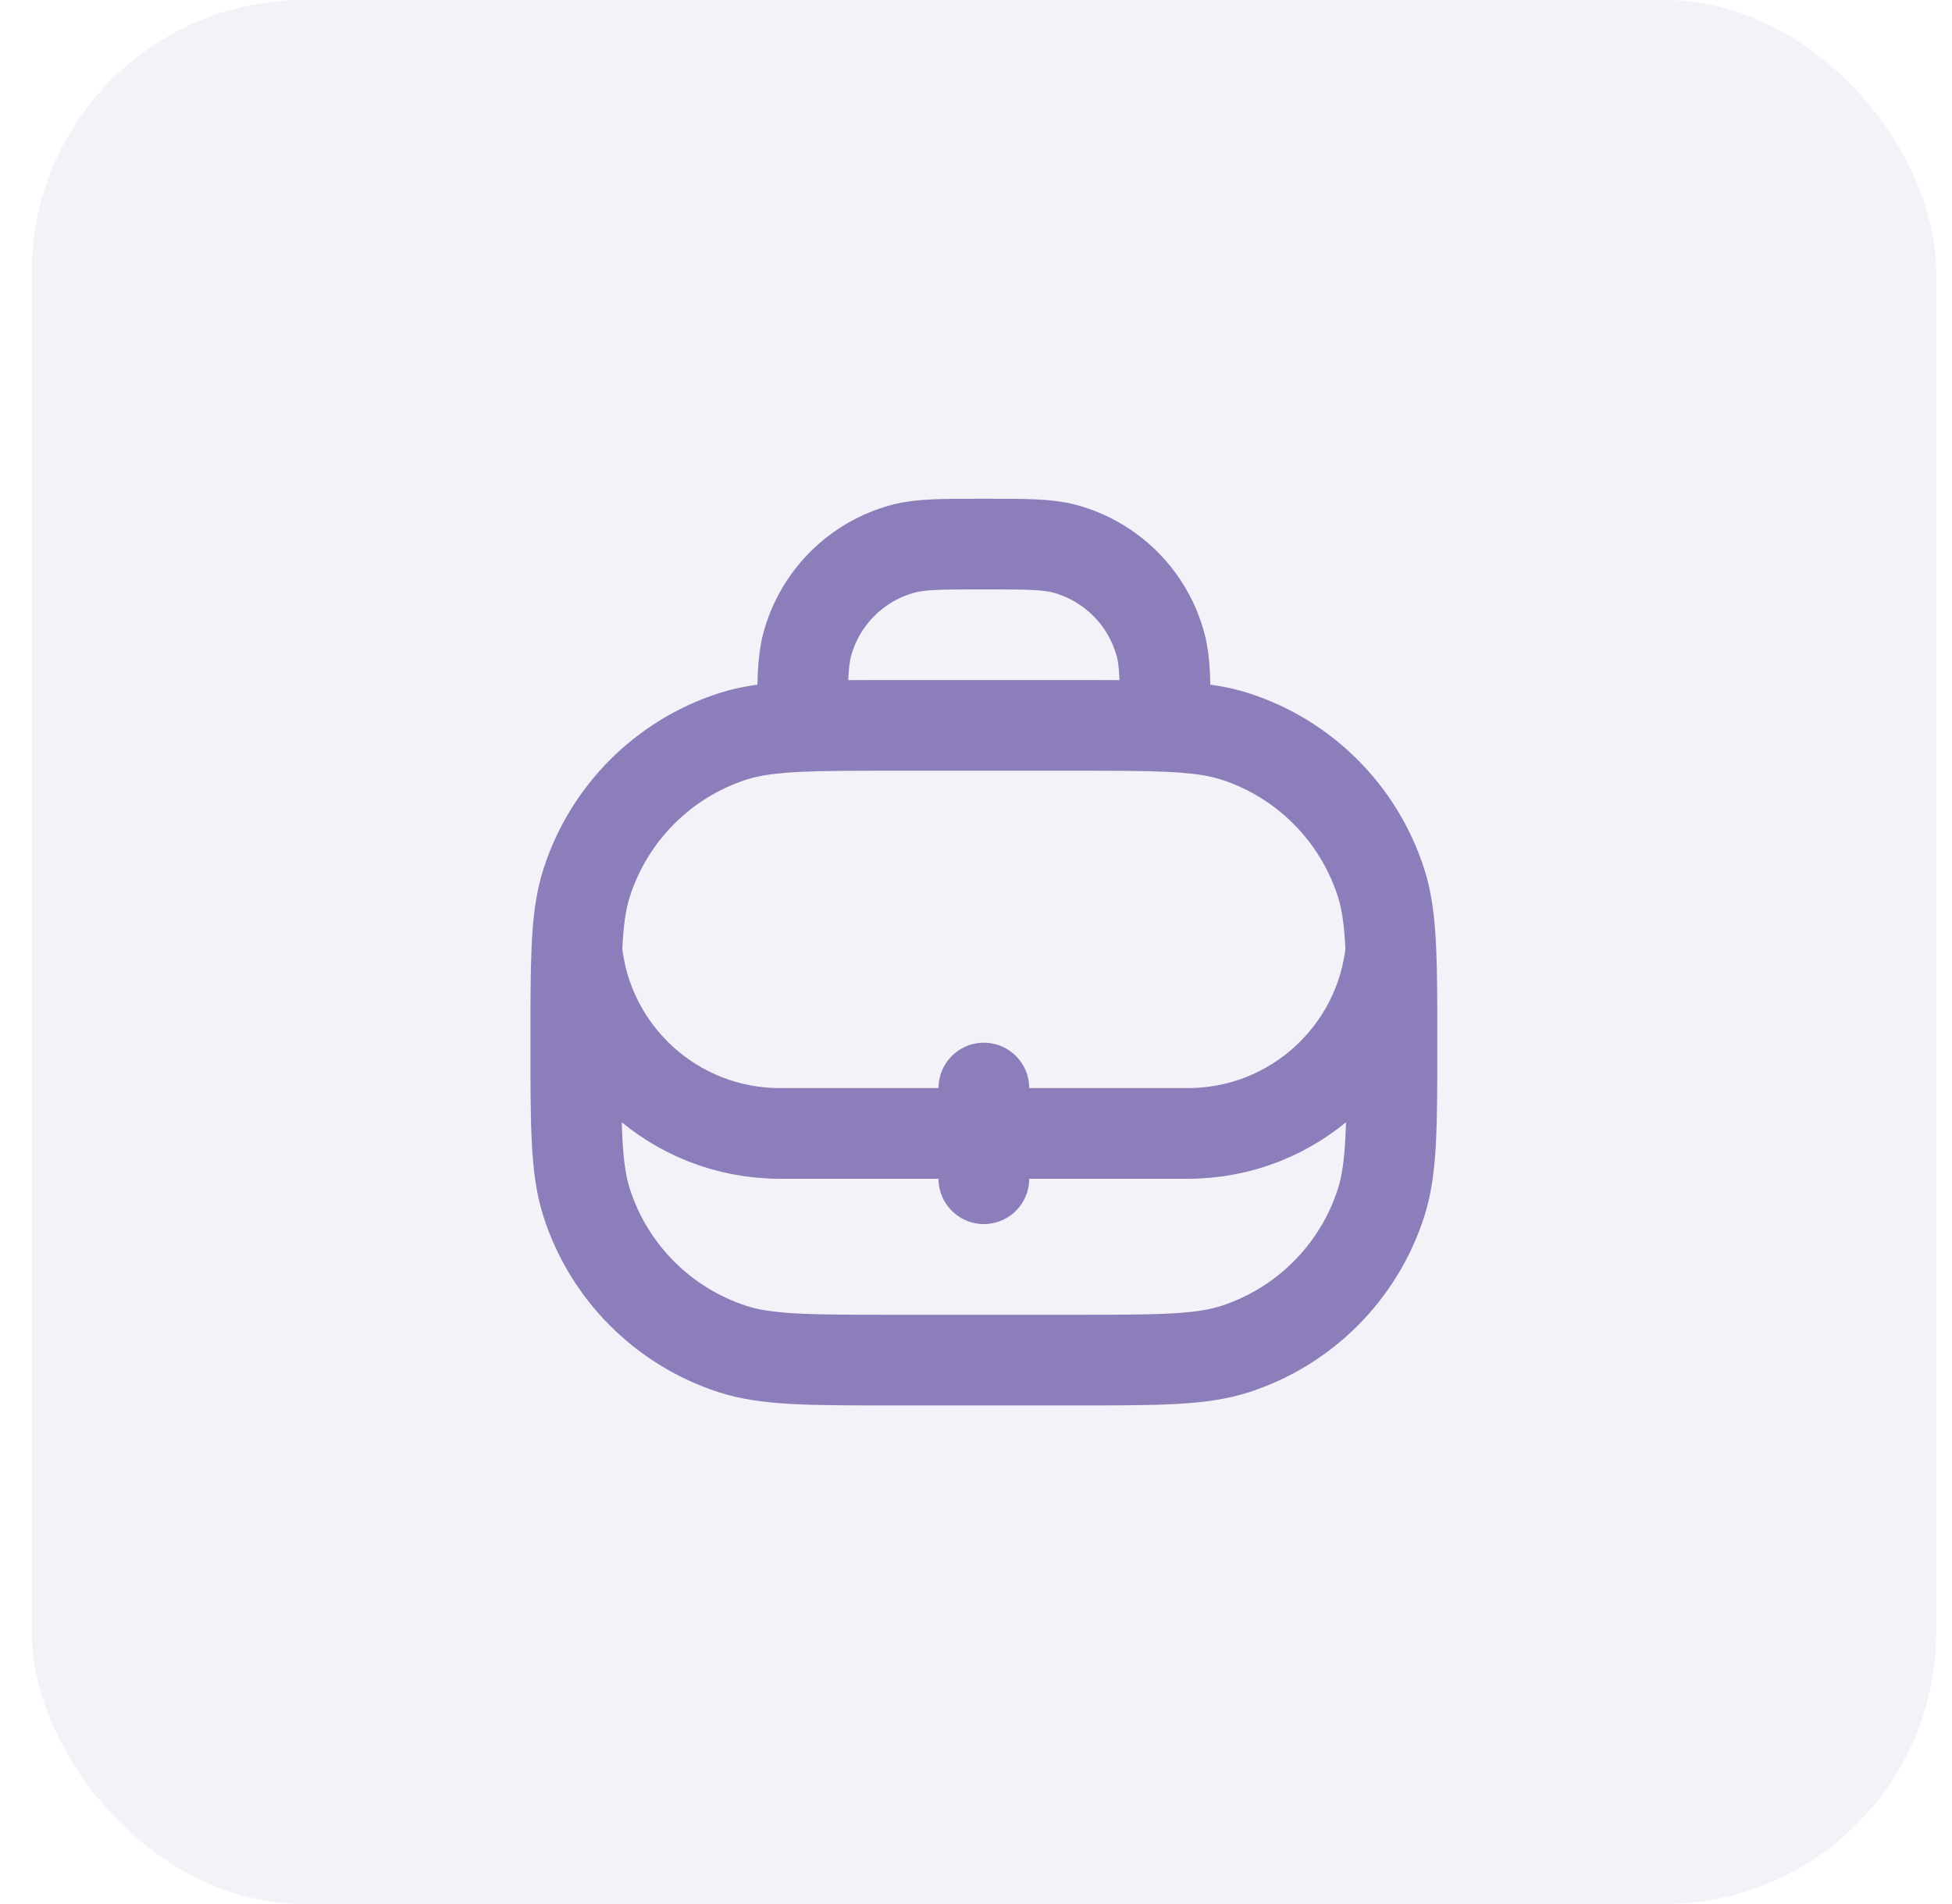
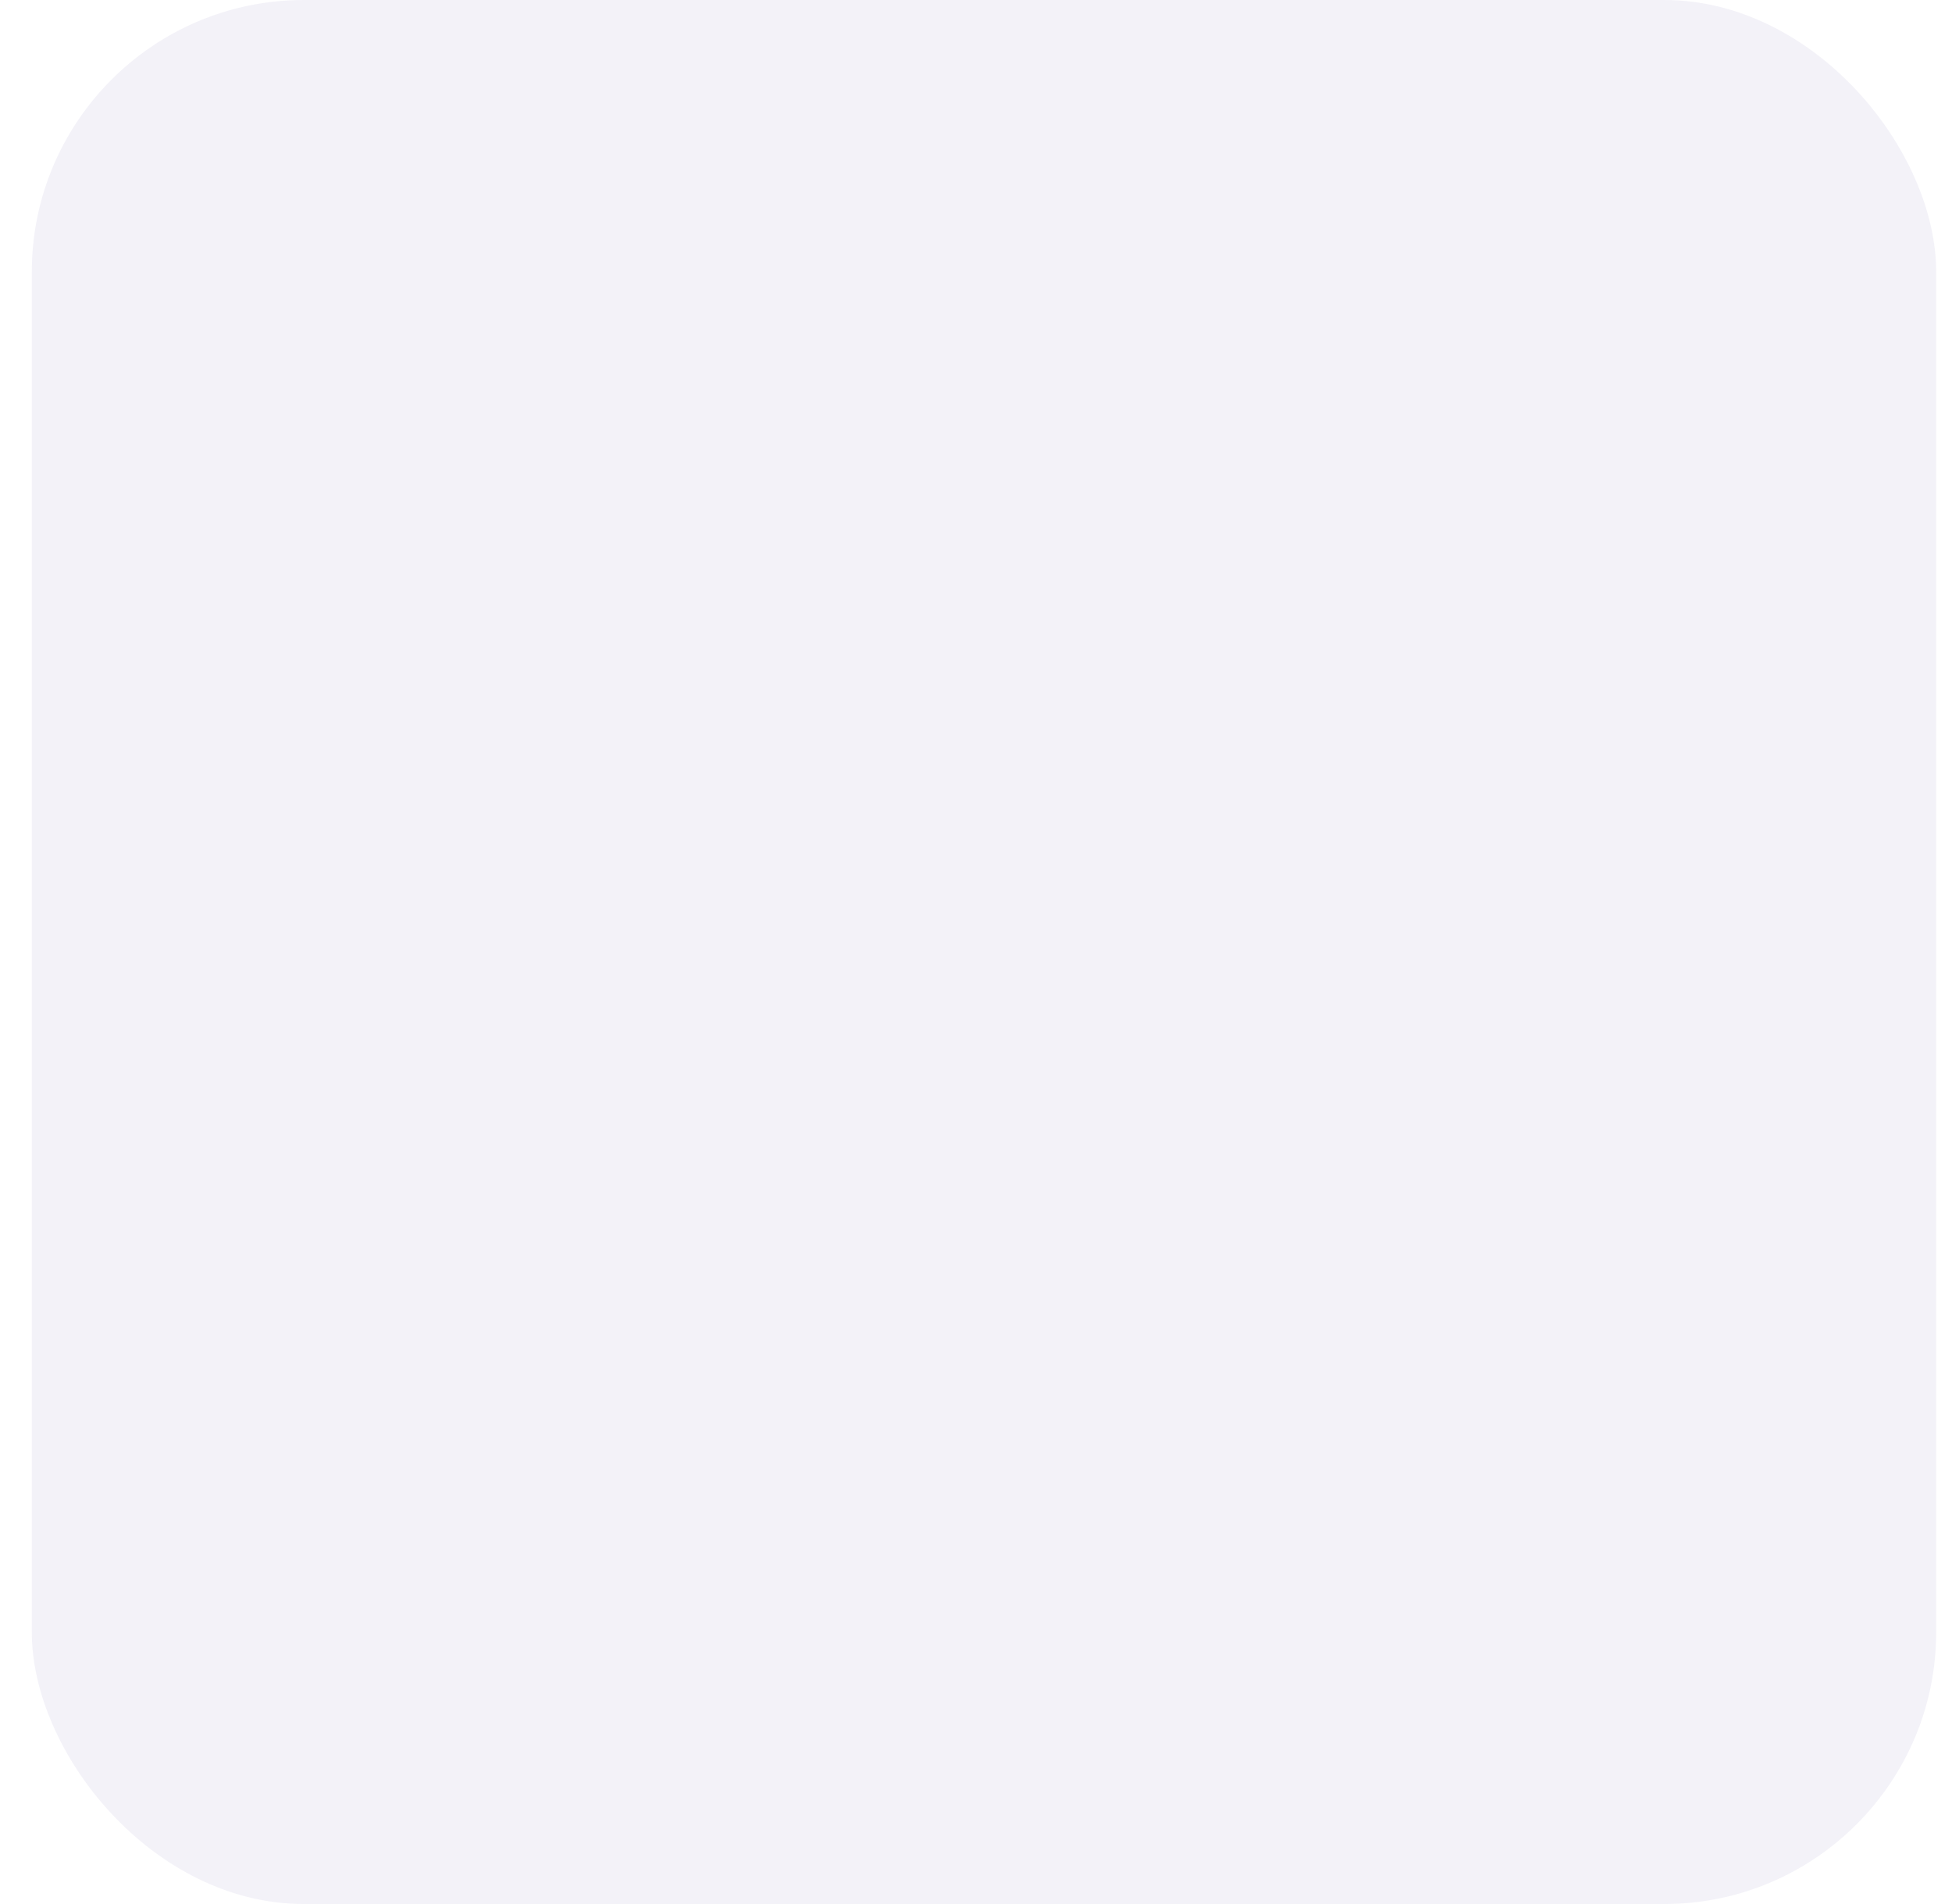
<svg xmlns="http://www.w3.org/2000/svg" width="41" height="40" viewBox="0 0 41 40" fill="none">
  <rect x="0.668" width="40" height="40" rx="5.714" fill="#8B7EBA" fill-opacity="0.1" />
-   <path d="M12.116 19.964C12.336 22.125 14.161 23.811 16.38 23.811H24.951C27.17 23.811 28.995 22.125 29.214 19.964M12.116 19.964C12.094 20.472 12.094 21.096 12.094 21.906C12.094 23.678 12.094 24.565 12.327 25.282C12.798 26.732 13.934 27.868 15.384 28.34C16.101 28.573 16.988 28.573 18.76 28.573H22.57C24.343 28.573 25.229 28.573 25.946 28.34C27.396 27.868 28.532 26.732 29.003 25.282C29.237 24.565 29.237 23.678 29.237 21.906C29.237 21.096 29.237 20.472 29.214 19.964M12.116 19.964C12.142 19.359 12.2 18.919 12.327 18.53C12.798 17.08 13.934 15.943 15.384 15.472C15.782 15.343 16.232 15.286 16.856 15.26M29.214 19.964C29.188 19.359 29.13 18.919 29.003 18.53C28.532 17.08 27.396 15.943 25.946 15.472C25.549 15.343 25.099 15.286 24.475 15.26M24.475 15.26V15.239C24.475 14.354 24.475 13.911 24.377 13.547C24.113 12.561 23.343 11.791 22.357 11.527C21.994 11.43 21.551 11.43 20.665 11.43C19.779 11.43 19.337 11.43 18.973 11.527C17.987 11.791 17.217 12.561 16.953 13.547C16.856 13.911 16.856 14.354 16.856 15.239V15.26M24.475 15.26C23.973 15.239 23.36 15.239 22.57 15.239H18.76C17.971 15.239 17.357 15.239 16.856 15.26M20.665 22.858V23.811V24.763" stroke="#8B7EBA" stroke-width="1.905" stroke-linecap="round" stroke-linejoin="round" />
</svg>